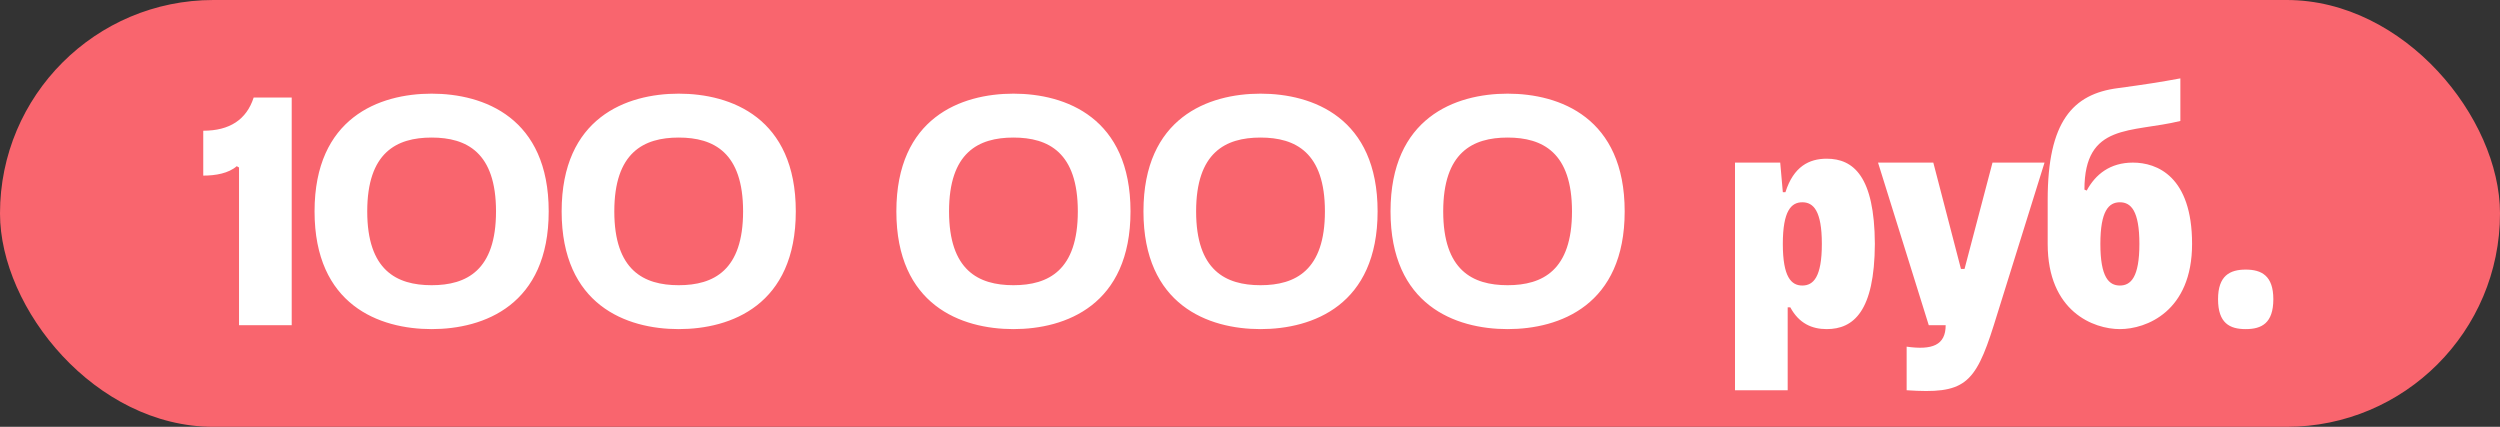
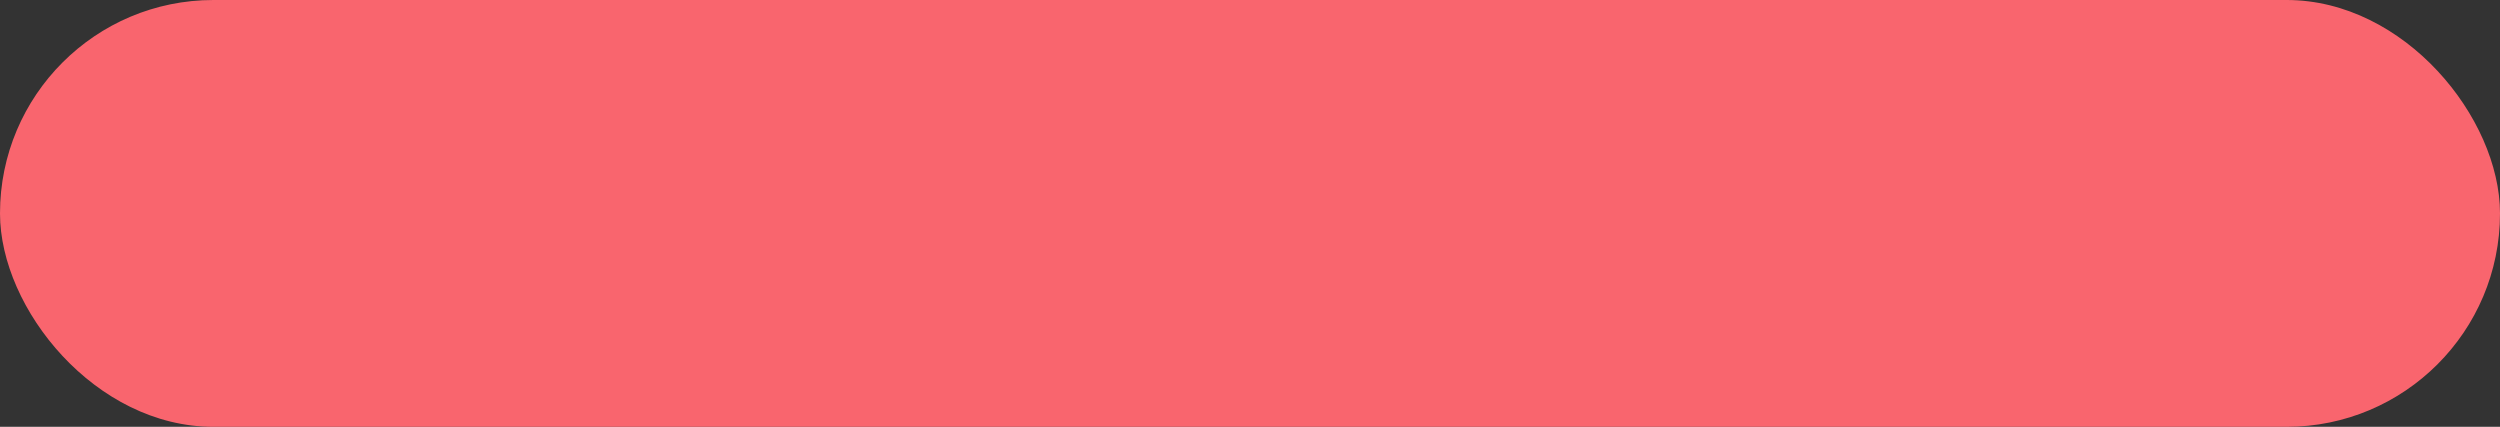
<svg xmlns="http://www.w3.org/2000/svg" width="123" height="21" viewBox="0 0 123 21" fill="none">
  <rect x="0" y="0" width="123" height="21" fill="#333333" stroke="none" />
  <rect width="123" height="21" rx="10.5" fill="#F9656E" />
-   <path d="M14.352 4.8V16H11.76V8.24L11.648 8.176C11.248 8.528 10.608 8.64 10 8.64V6.432C11.296 6.432 12.128 5.888 12.48 4.8H14.352ZM15.476 10.4C15.476 5.792 18.66 4.608 21.236 4.608C23.812 4.608 26.996 5.792 26.996 10.4C26.996 15.008 23.812 16.192 21.236 16.192C18.66 16.192 15.476 15.008 15.476 10.4ZM18.068 10.4C18.068 13.296 19.508 14.032 21.236 14.032C22.964 14.032 24.404 13.296 24.404 10.4C24.404 7.504 22.964 6.768 21.236 6.768C19.508 6.768 18.068 7.504 18.068 10.4ZM27.633 10.4C27.633 5.792 30.817 4.608 33.392 4.608C35.968 4.608 39.153 5.792 39.153 10.4C39.153 15.008 35.968 16.192 33.392 16.192C30.817 16.192 27.633 15.008 27.633 10.4ZM30.224 10.4C30.224 13.296 31.665 14.032 33.392 14.032C35.12 14.032 36.56 13.296 36.56 10.4C36.56 7.504 35.12 6.768 33.392 6.768C31.665 6.768 30.224 7.504 30.224 10.4ZM44.101 10.4C44.101 5.792 47.285 4.608 49.861 4.608C52.437 4.608 55.621 5.792 55.621 10.4C55.621 15.008 52.437 16.192 49.861 16.192C47.285 16.192 44.101 15.008 44.101 10.4ZM46.693 10.4C46.693 13.296 48.133 14.032 49.861 14.032C51.589 14.032 53.029 13.296 53.029 10.4C53.029 7.504 51.589 6.768 49.861 6.768C48.133 6.768 46.693 7.504 46.693 10.4ZM56.258 10.4C56.258 5.792 59.441 4.608 62.017 4.608C64.594 4.608 67.778 5.792 67.778 10.4C67.778 15.008 64.594 16.192 62.017 16.192C59.441 16.192 56.258 15.008 56.258 10.4ZM58.849 10.4C58.849 13.296 60.289 14.032 62.017 14.032C63.745 14.032 65.186 13.296 65.186 10.4C65.186 7.504 63.745 6.768 62.017 6.768C60.289 6.768 58.849 7.504 58.849 10.4ZM68.414 10.4C68.414 5.792 71.598 4.608 74.174 4.608C76.75 4.608 79.934 5.792 79.934 10.4C79.934 15.008 76.75 16.192 74.174 16.192C71.598 16.192 68.414 15.008 68.414 10.4ZM71.006 10.4C71.006 13.296 72.446 14.032 74.174 14.032C75.902 14.032 77.342 13.296 77.342 10.4C77.342 7.504 75.902 6.768 74.174 6.768C72.446 6.768 71.006 7.504 71.006 10.4ZM85.362 19.2V8H87.587L87.715 9.456H87.843C88.243 8.192 89.01 7.808 89.874 7.808C91.186 7.808 92.227 8.672 92.243 12C92.227 15.328 91.186 16.192 89.874 16.192C89.154 16.192 88.514 15.92 88.082 15.12H87.954V19.2H85.362ZM87.715 12C87.715 13.632 88.13 14.048 88.674 14.048C89.219 14.048 89.635 13.632 89.635 12C89.635 10.368 89.219 9.952 88.674 9.952C88.13 9.952 87.715 10.368 87.715 12ZM92.399 8H95.119L96.479 13.232H96.655L98.031 8H100.591L98.095 16C97.167 18.944 96.623 19.392 93.807 19.2V17.056C95.055 17.232 95.727 16.992 95.727 16H94.895L92.399 8ZM107.274 5.952C104.858 6.544 102.554 6.032 102.554 9.328L102.666 9.376C103.098 8.576 103.818 8 104.938 8C106.122 8 107.85 8.672 107.85 12C107.85 15.328 105.594 16.192 104.298 16.192C103.002 16.192 100.746 15.328 100.746 12V9.824C100.746 5.984 101.978 4.624 104.202 4.336C105.514 4.16 106.33 4.032 107.274 3.856V5.952ZM103.338 12C103.338 13.632 103.754 14.048 104.298 14.048C104.842 14.048 105.258 13.632 105.258 12C105.258 10.368 104.842 9.952 104.298 9.952C103.754 9.952 103.338 10.368 103.338 12ZM110.488 13.264C111.272 13.264 111.848 13.568 111.848 14.72C111.848 15.904 111.272 16.192 110.488 16.192C109.704 16.192 109.128 15.904 109.128 14.72C109.128 13.568 109.704 13.264 110.488 13.264Z" fill="white" />
</svg>